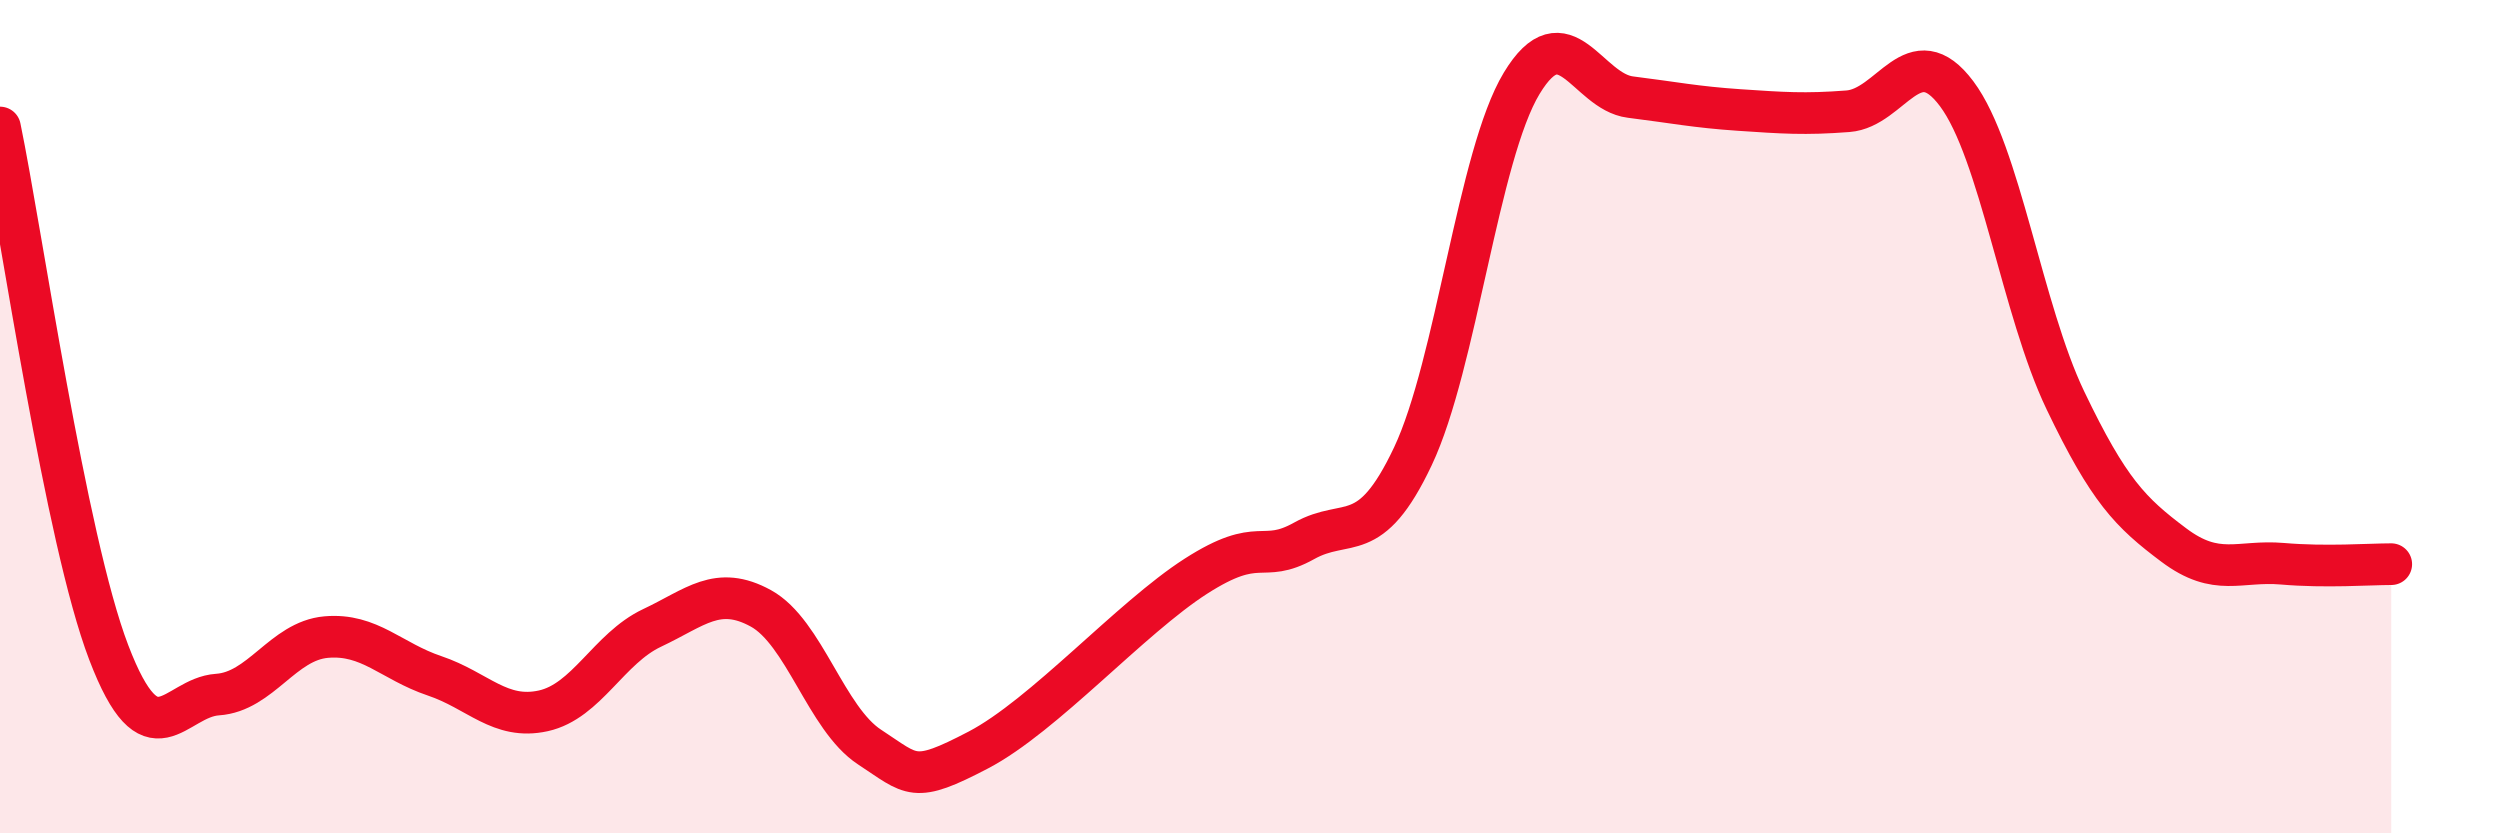
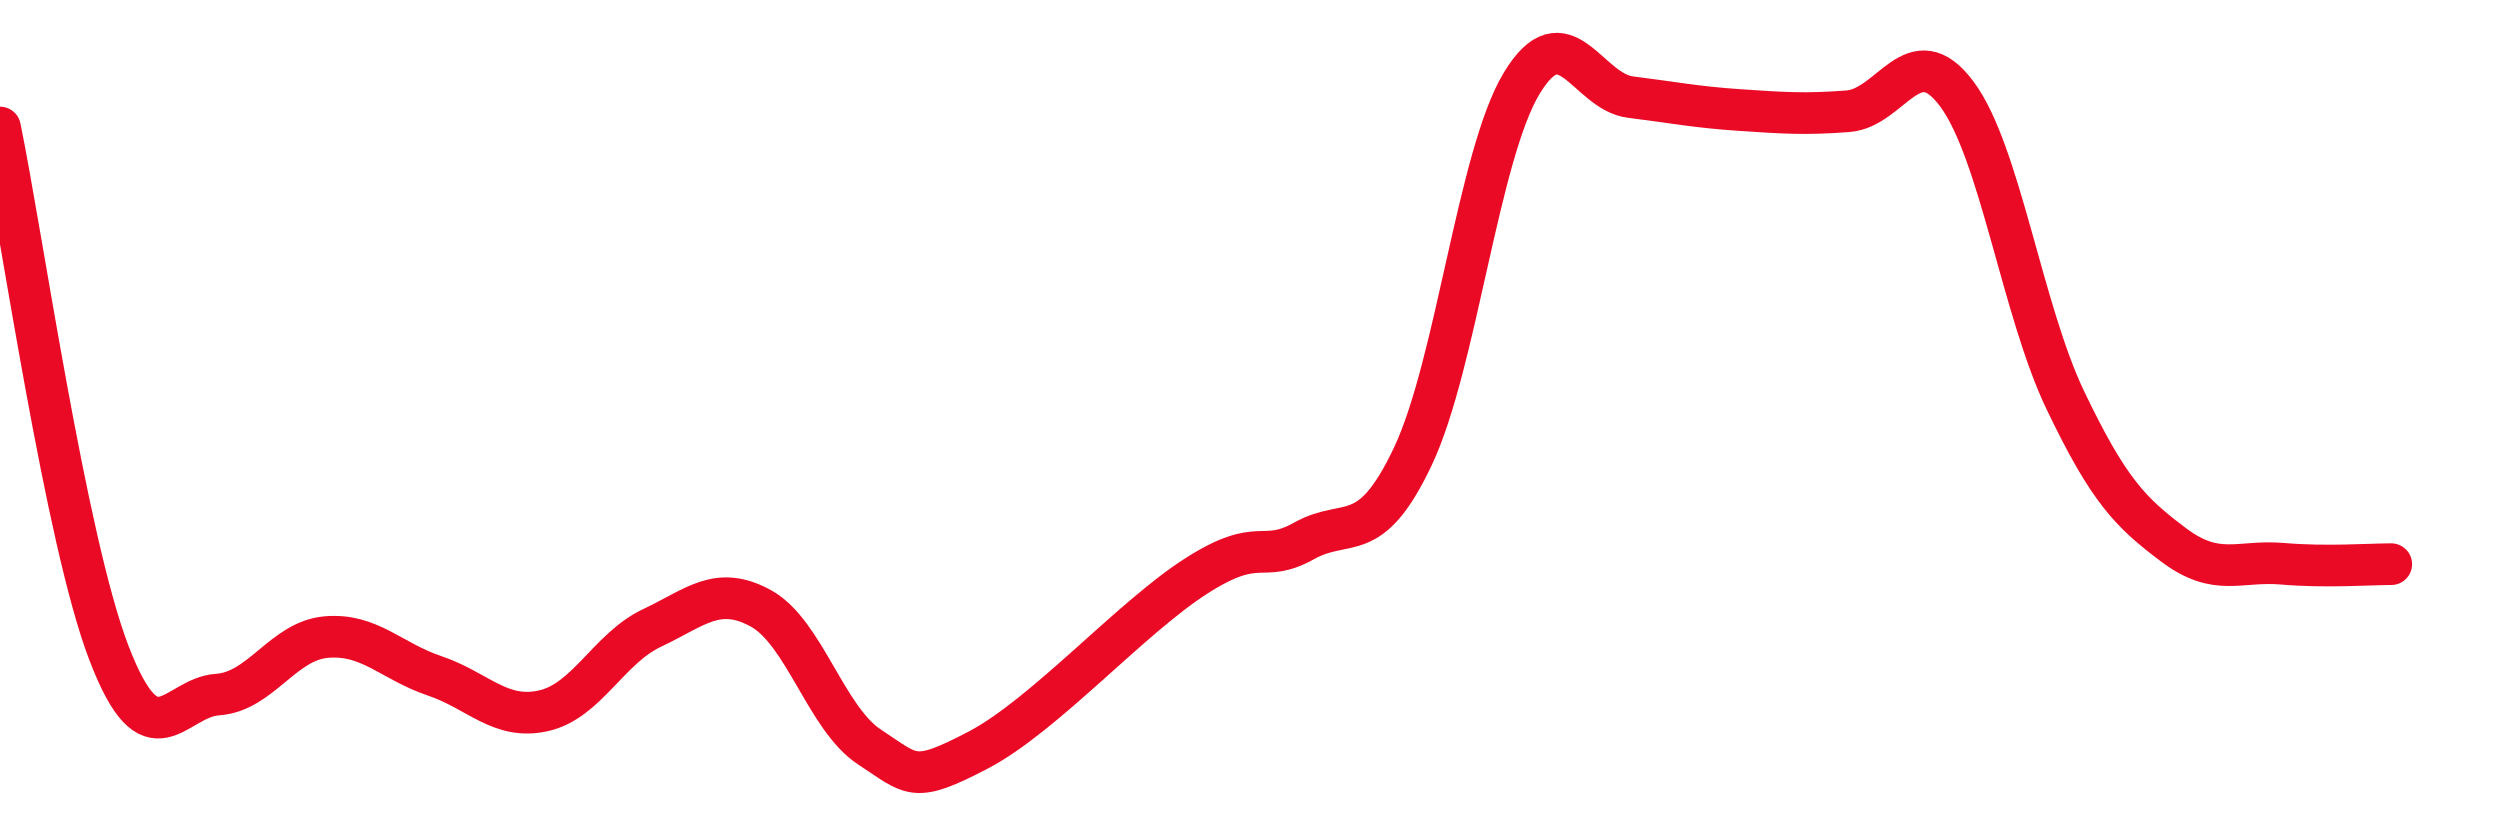
<svg xmlns="http://www.w3.org/2000/svg" width="60" height="20" viewBox="0 0 60 20">
-   <path d="M 0,3.06 C 0.52,5.58 1.57,12.94 2.61,15.66 C 3.65,18.38 4.18,16.74 5.22,16.67 C 6.26,16.6 6.79,15.38 7.83,15.29 C 8.87,15.2 9.39,15.87 10.43,16.22 C 11.47,16.57 12,17.29 13.04,17.06 C 14.08,16.83 14.61,15.56 15.65,15.07 C 16.69,14.58 17.22,14.03 18.26,14.6 C 19.3,15.17 19.83,17.25 20.87,17.93 C 21.91,18.61 21.91,18.82 23.48,18 C 25.05,17.18 27.14,14.83 28.7,13.83 C 30.26,12.83 30.26,13.56 31.3,12.98 C 32.34,12.4 32.87,13.15 33.91,10.95 C 34.95,8.75 35.48,3.72 36.52,2 C 37.56,0.28 38.09,2.2 39.13,2.33 C 40.17,2.46 40.7,2.57 41.74,2.64 C 42.78,2.71 43.31,2.75 44.35,2.67 C 45.39,2.59 45.92,0.86 46.96,2.25 C 48,3.64 48.53,7.44 49.57,9.61 C 50.61,11.78 51.13,12.3 52.17,13.08 C 53.21,13.86 53.74,13.44 54.78,13.53 C 55.82,13.62 56.87,13.54 57.39,13.54L57.39 20L0 20Z" fill="#EB0A25" opacity="0.1" stroke-linecap="round" stroke-linejoin="round" />
  <path d="M 0,3.06 C 0.52,5.58 1.57,12.94 2.61,15.66 C 3.65,18.38 4.18,16.74 5.22,16.67 C 6.26,16.6 6.79,15.38 7.83,15.29 C 8.87,15.2 9.39,15.87 10.43,16.22 C 11.47,16.57 12,17.29 13.04,17.06 C 14.08,16.83 14.61,15.56 15.65,15.07 C 16.69,14.58 17.22,14.03 18.26,14.6 C 19.3,15.17 19.83,17.25 20.87,17.93 C 21.91,18.61 21.91,18.82 23.48,18 C 25.05,17.18 27.14,14.83 28.7,13.83 C 30.26,12.83 30.26,13.56 31.3,12.98 C 32.34,12.4 32.87,13.15 33.91,10.95 C 34.95,8.75 35.48,3.72 36.52,2 C 37.56,0.28 38.09,2.2 39.13,2.33 C 40.17,2.46 40.7,2.57 41.74,2.64 C 42.78,2.71 43.31,2.75 44.35,2.67 C 45.39,2.59 45.92,0.86 46.96,2.25 C 48,3.64 48.53,7.44 49.57,9.61 C 50.61,11.78 51.13,12.3 52.17,13.08 C 53.21,13.86 53.74,13.44 54.78,13.53 C 55.82,13.62 56.87,13.54 57.39,13.54" stroke="#EB0A25" stroke-width="1" fill="none" stroke-linecap="round" stroke-linejoin="round" />
</svg>